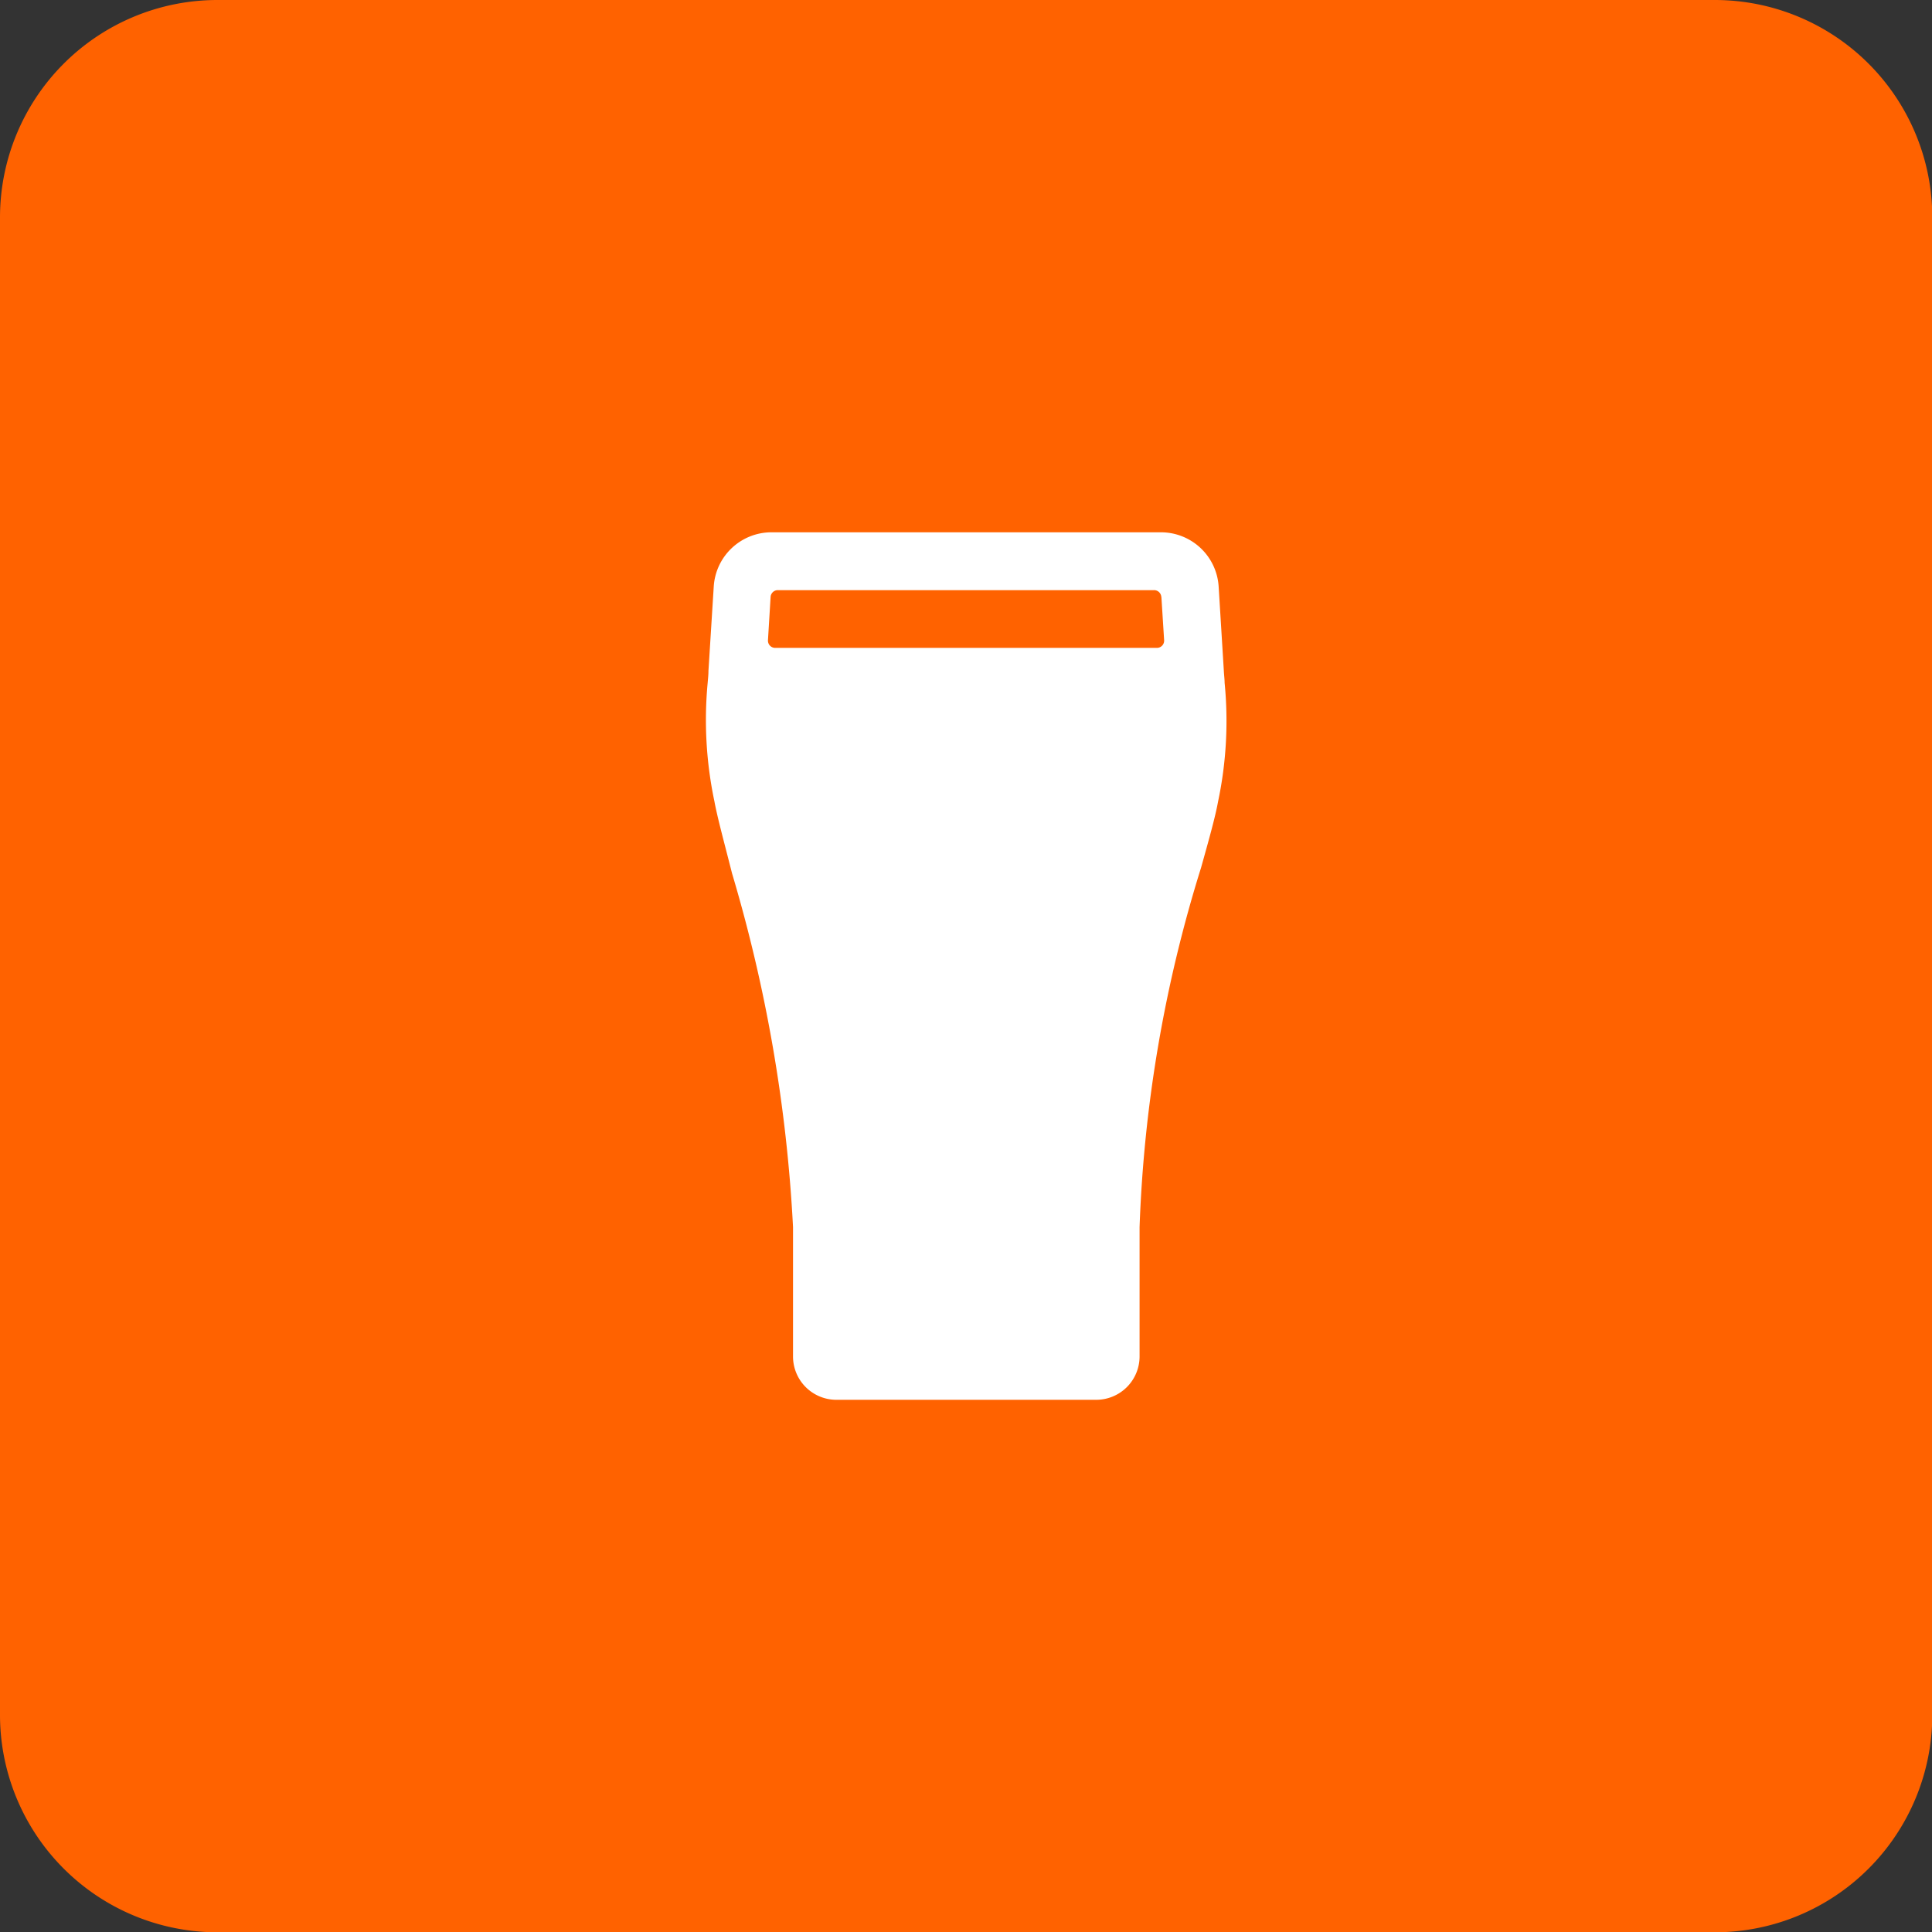
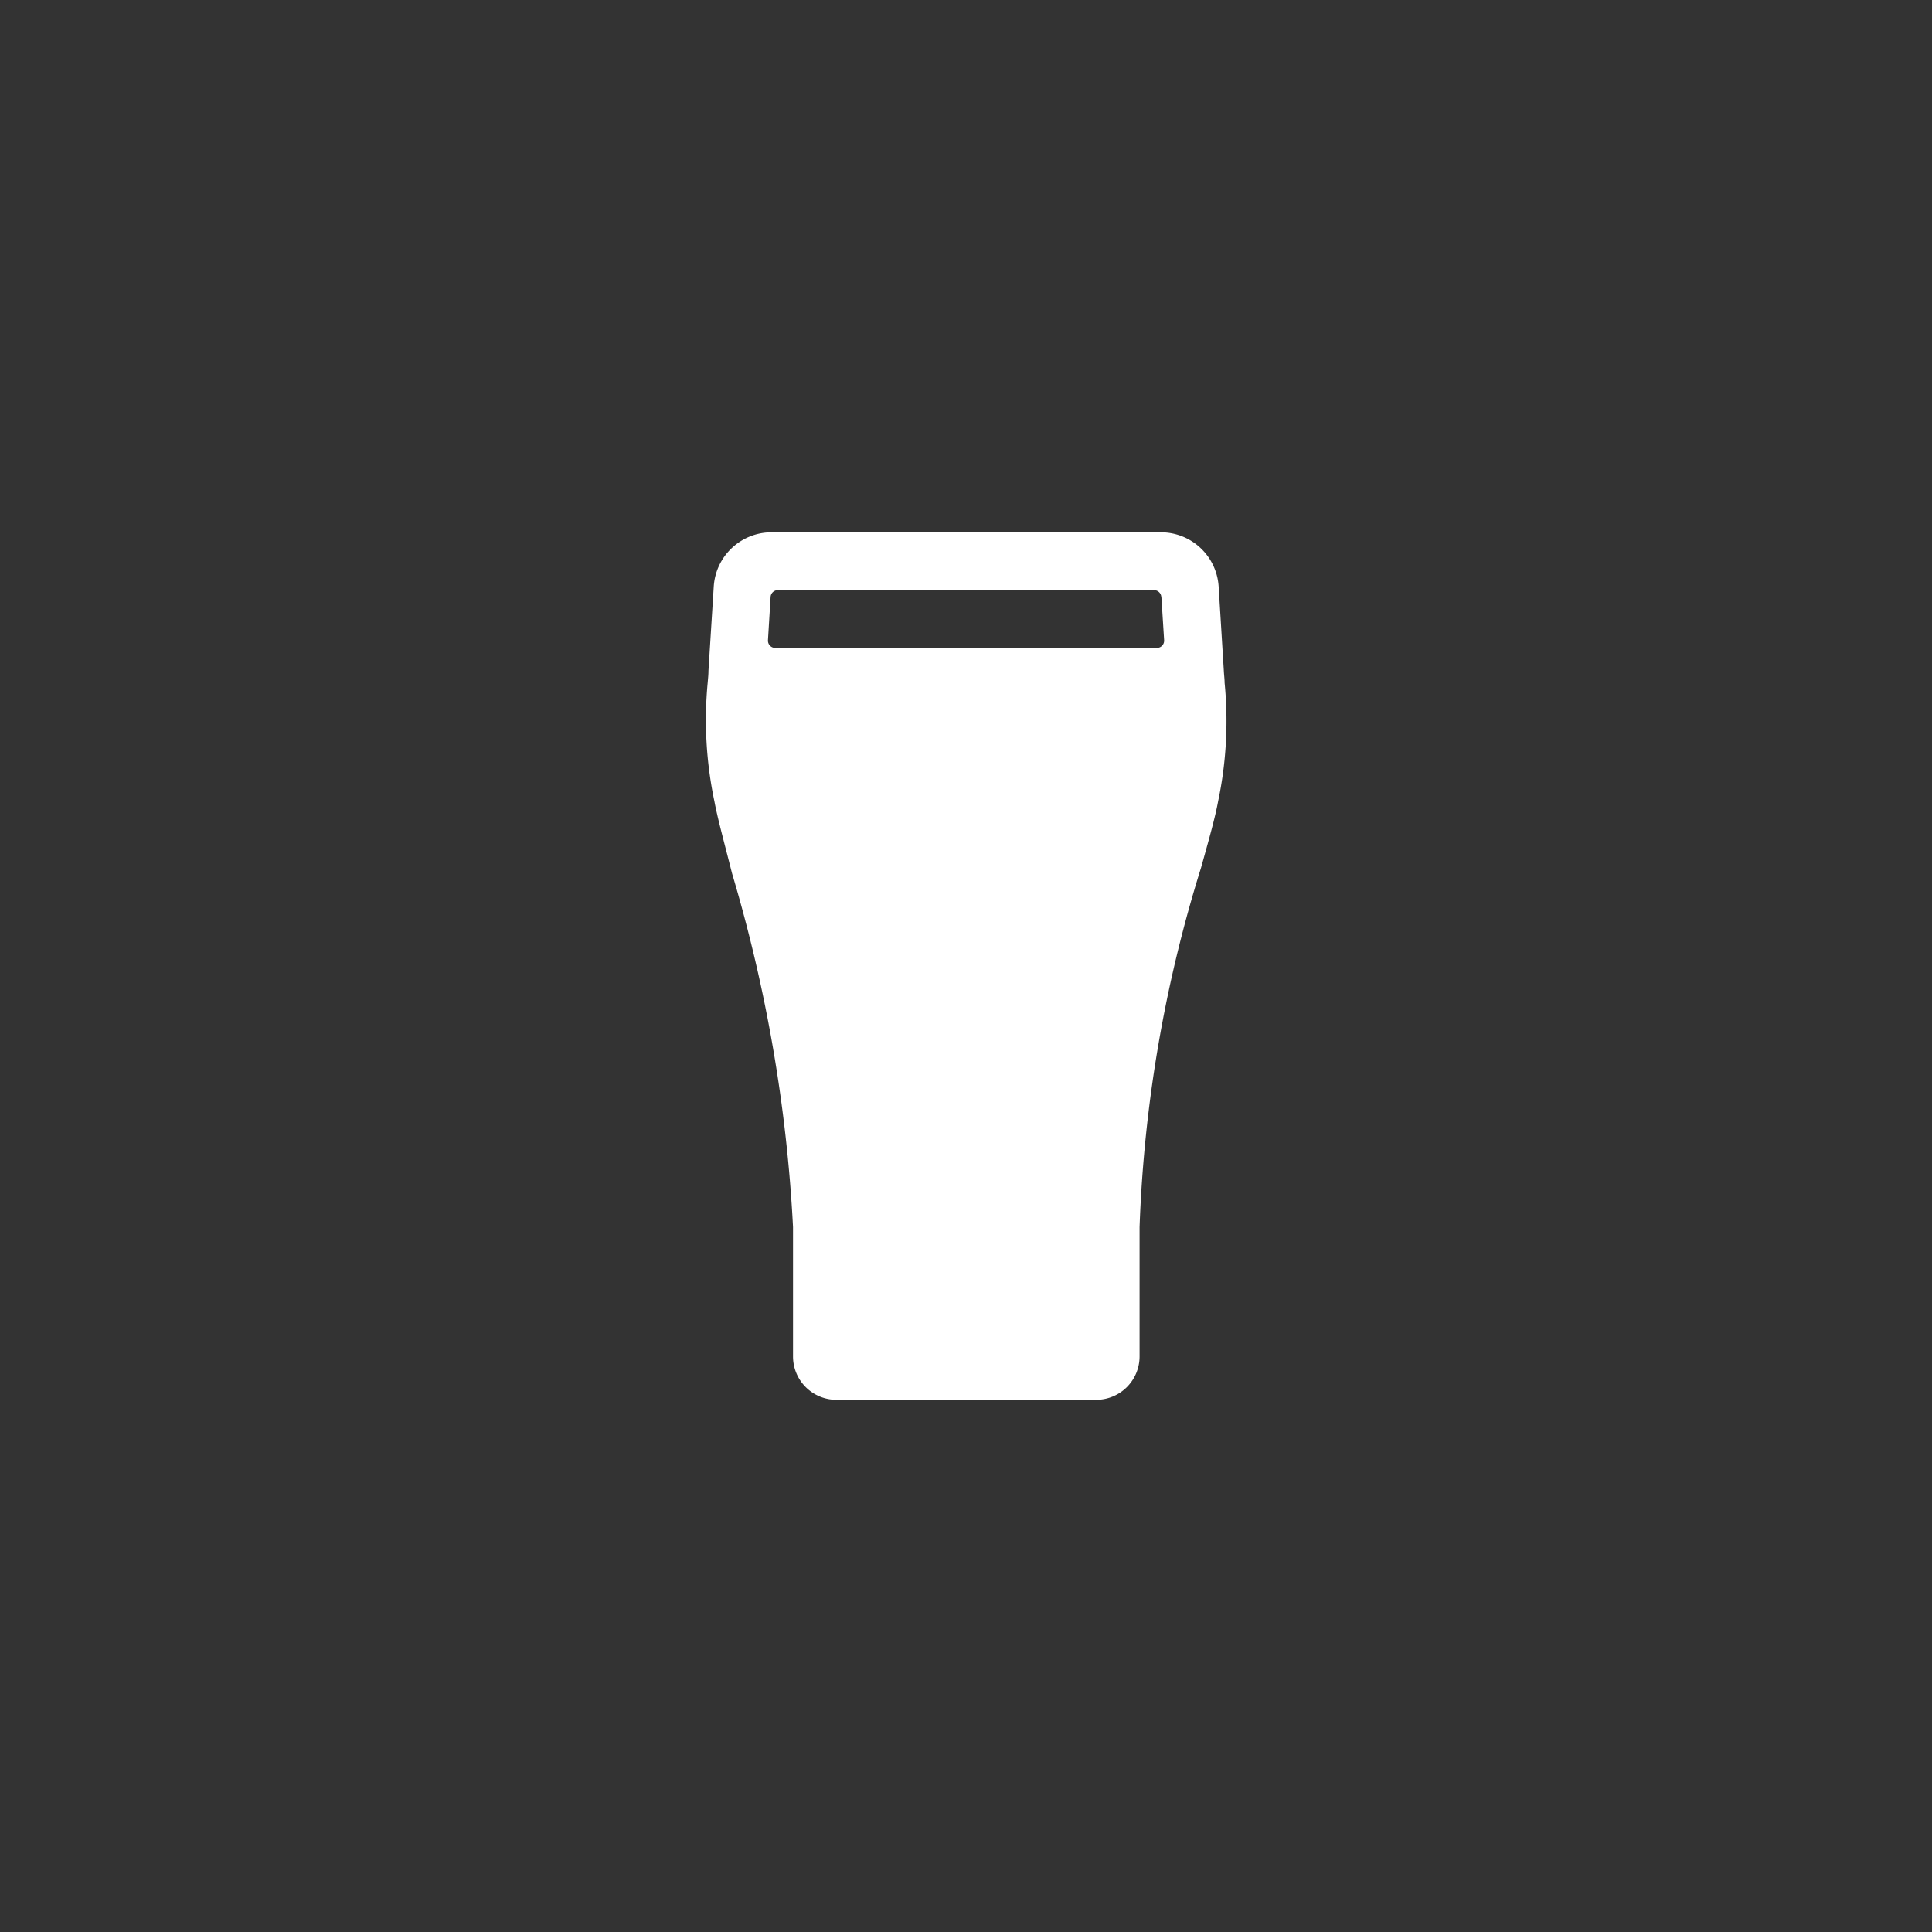
<svg xmlns="http://www.w3.org/2000/svg" width="19.741" height="19.742" viewBox="0 0 19.741 19.742">
  <rect x="0" y="0" width="19.741" height="19.742" fill="#333333" stroke="none" />
  <g id="Groupe_241" data-name="Groupe 241" transform="translate(-851.568 -6051.857)">
-     <path id="Tracé_524" data-name="Tracé 524" d="M2.222,0h15.3a2.222,2.222,0,0,1,2.222,2.222v15.3a2.222,2.222,0,0,1-2.222,2.222H2.222A2.222,2.222,0,0,1,0,17.521V2.222A2.222,2.222,0,0,1,2.222,0Z" transform="translate(851.568 6051.857)" fill="#ff6200" />
    <path id="Tracé_526" data-name="Tracé 526" d="M117.3,17.538c0-.039-.006-.08-.008-.123l-.053-.861a.591.591,0,0,0-.589-.554h-3.981a.591.591,0,0,0-.589.554l-.054.861c0,.043-.005.083-.008.122a4.029,4.029,0,0,0,.069,1.213c.031.168.1.419.18.735a15.445,15.445,0,0,1,.623,3.613v1.323a.443.443,0,0,0,.443.443h2.655a.443.443,0,0,0,.443-.443V23.1a13.947,13.947,0,0,1,.628-3.672c.081-.289.145-.517.174-.676A3.986,3.986,0,0,0,117.3,17.538Zm-.646-.878.028.443a.074.074,0,0,1-.074.078h-3.9a.074.074,0,0,1-.074-.078l.027-.443a.074.074,0,0,1,.074-.069h3.842A.074.074,0,0,1,116.653,16.66Z" transform="translate(746.781 6041.296)" fill="#fff" />
  </g>
</svg>